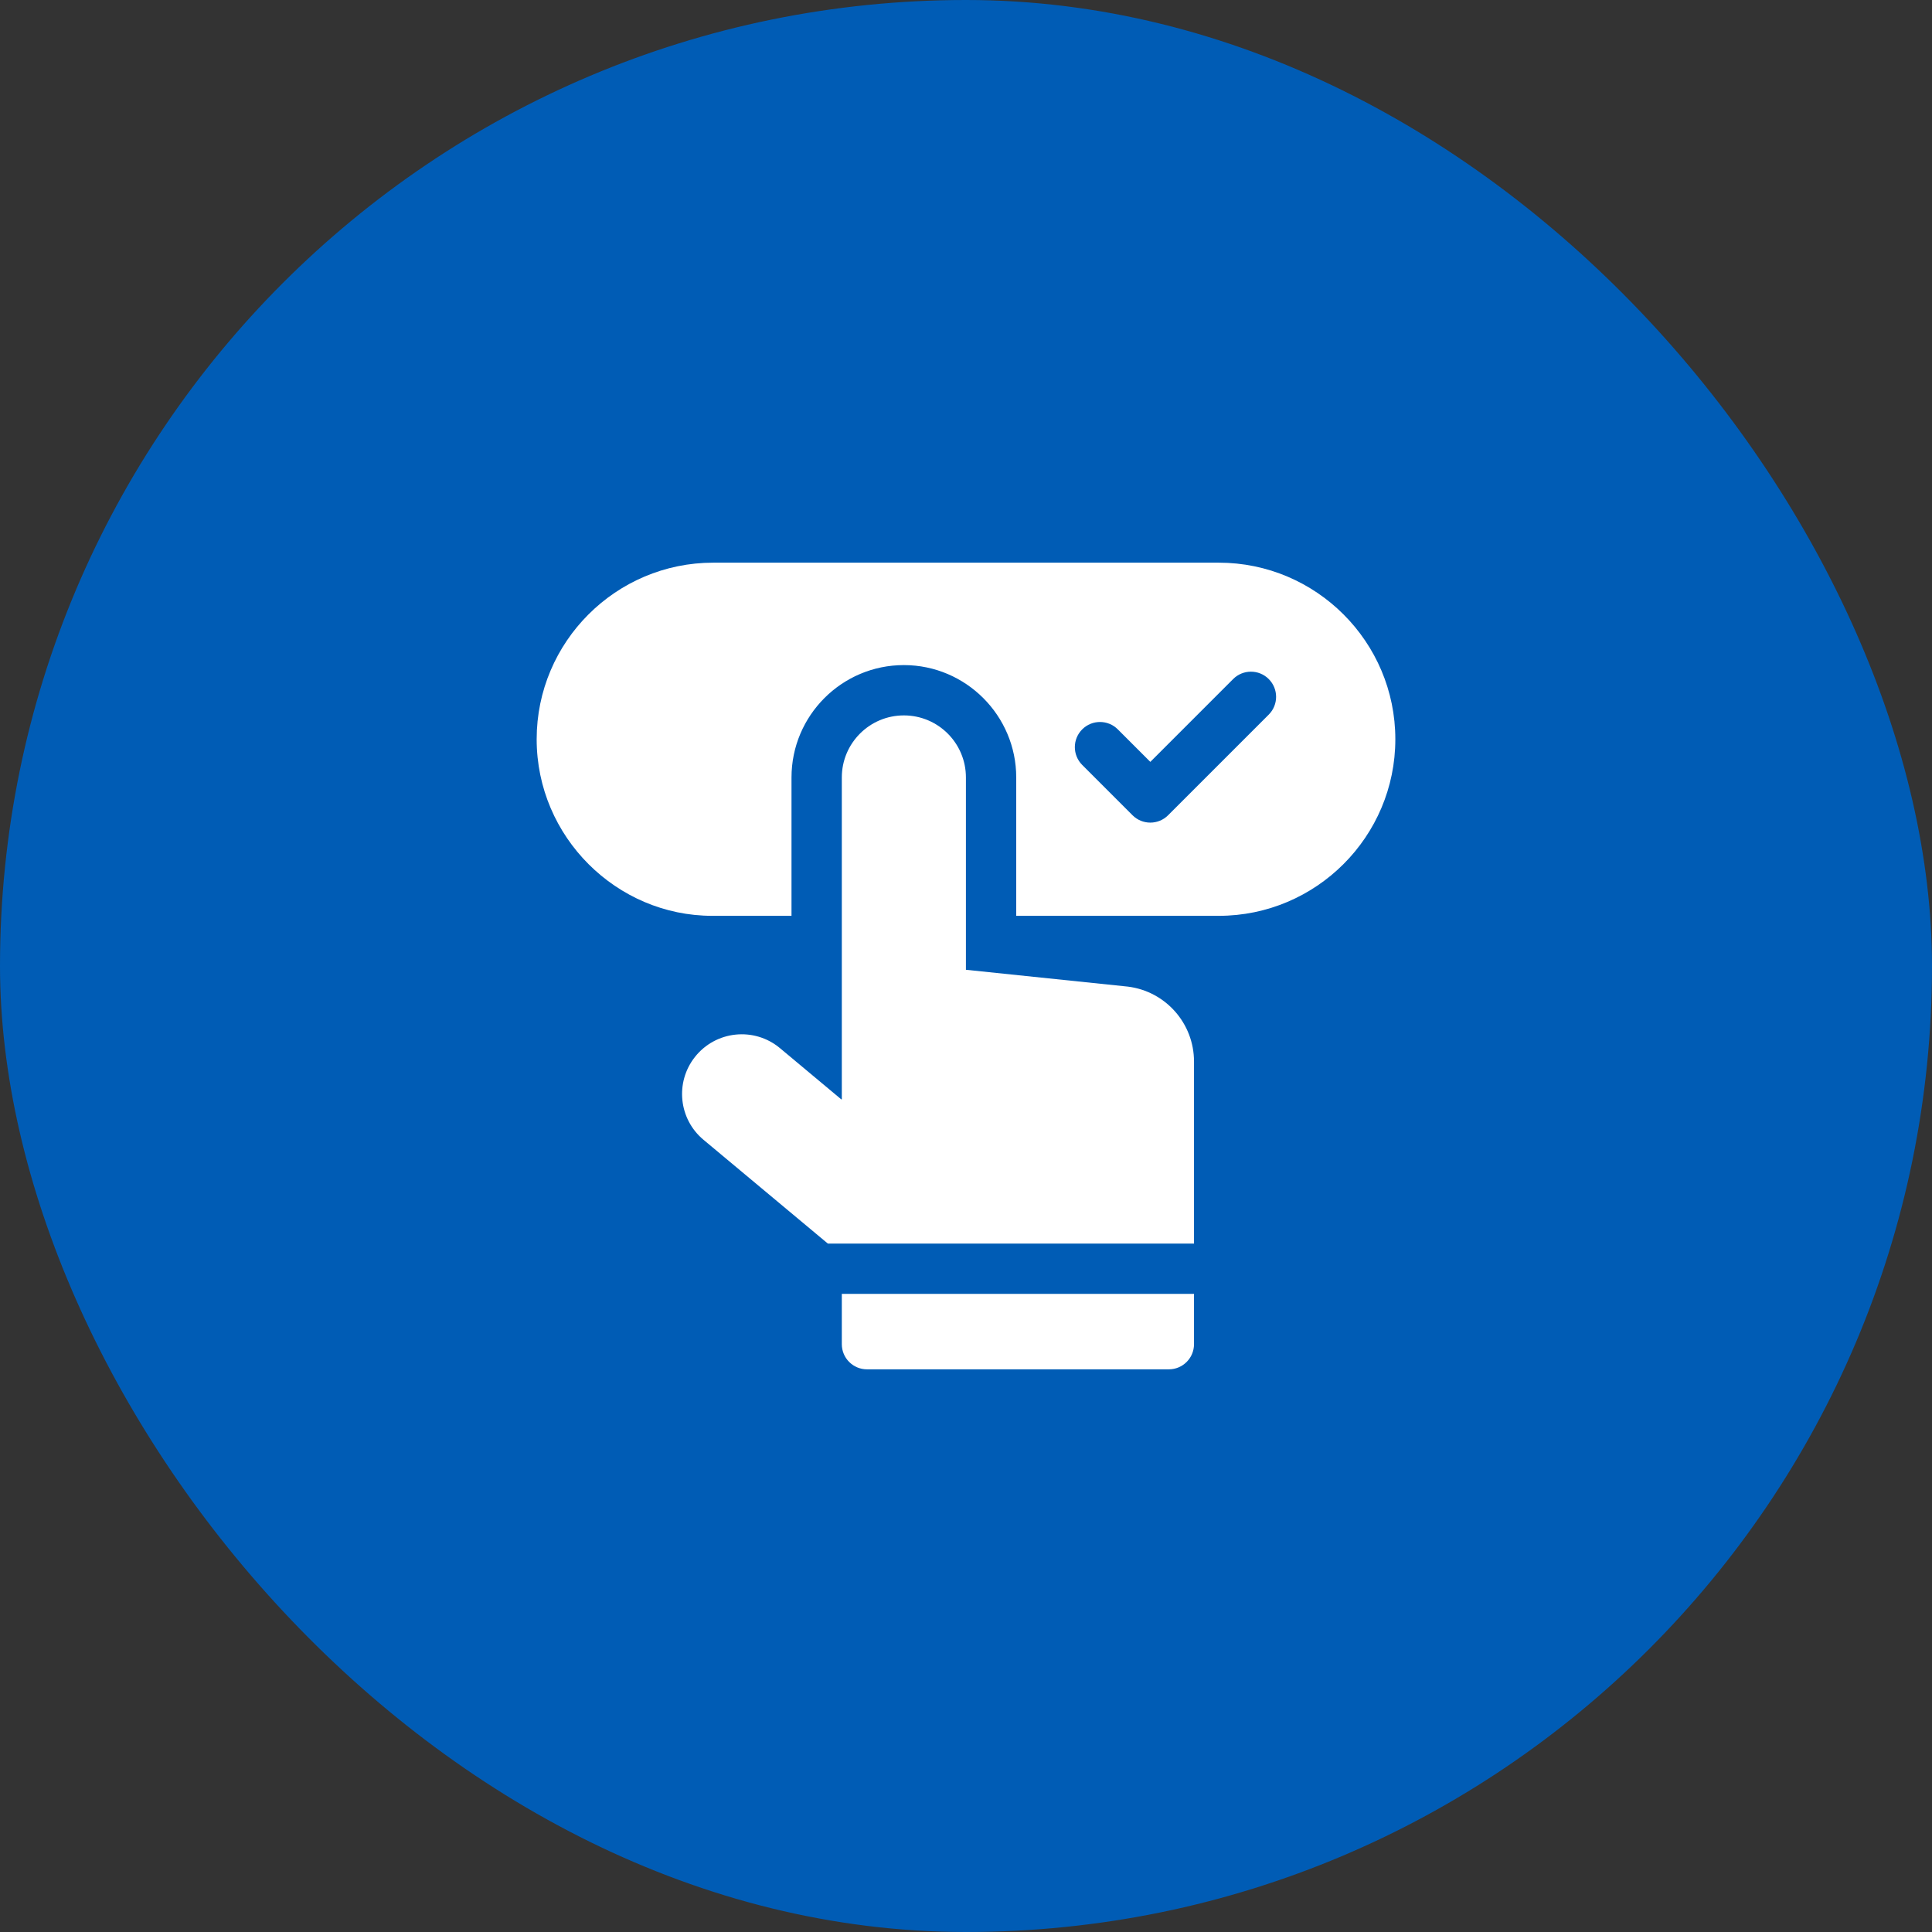
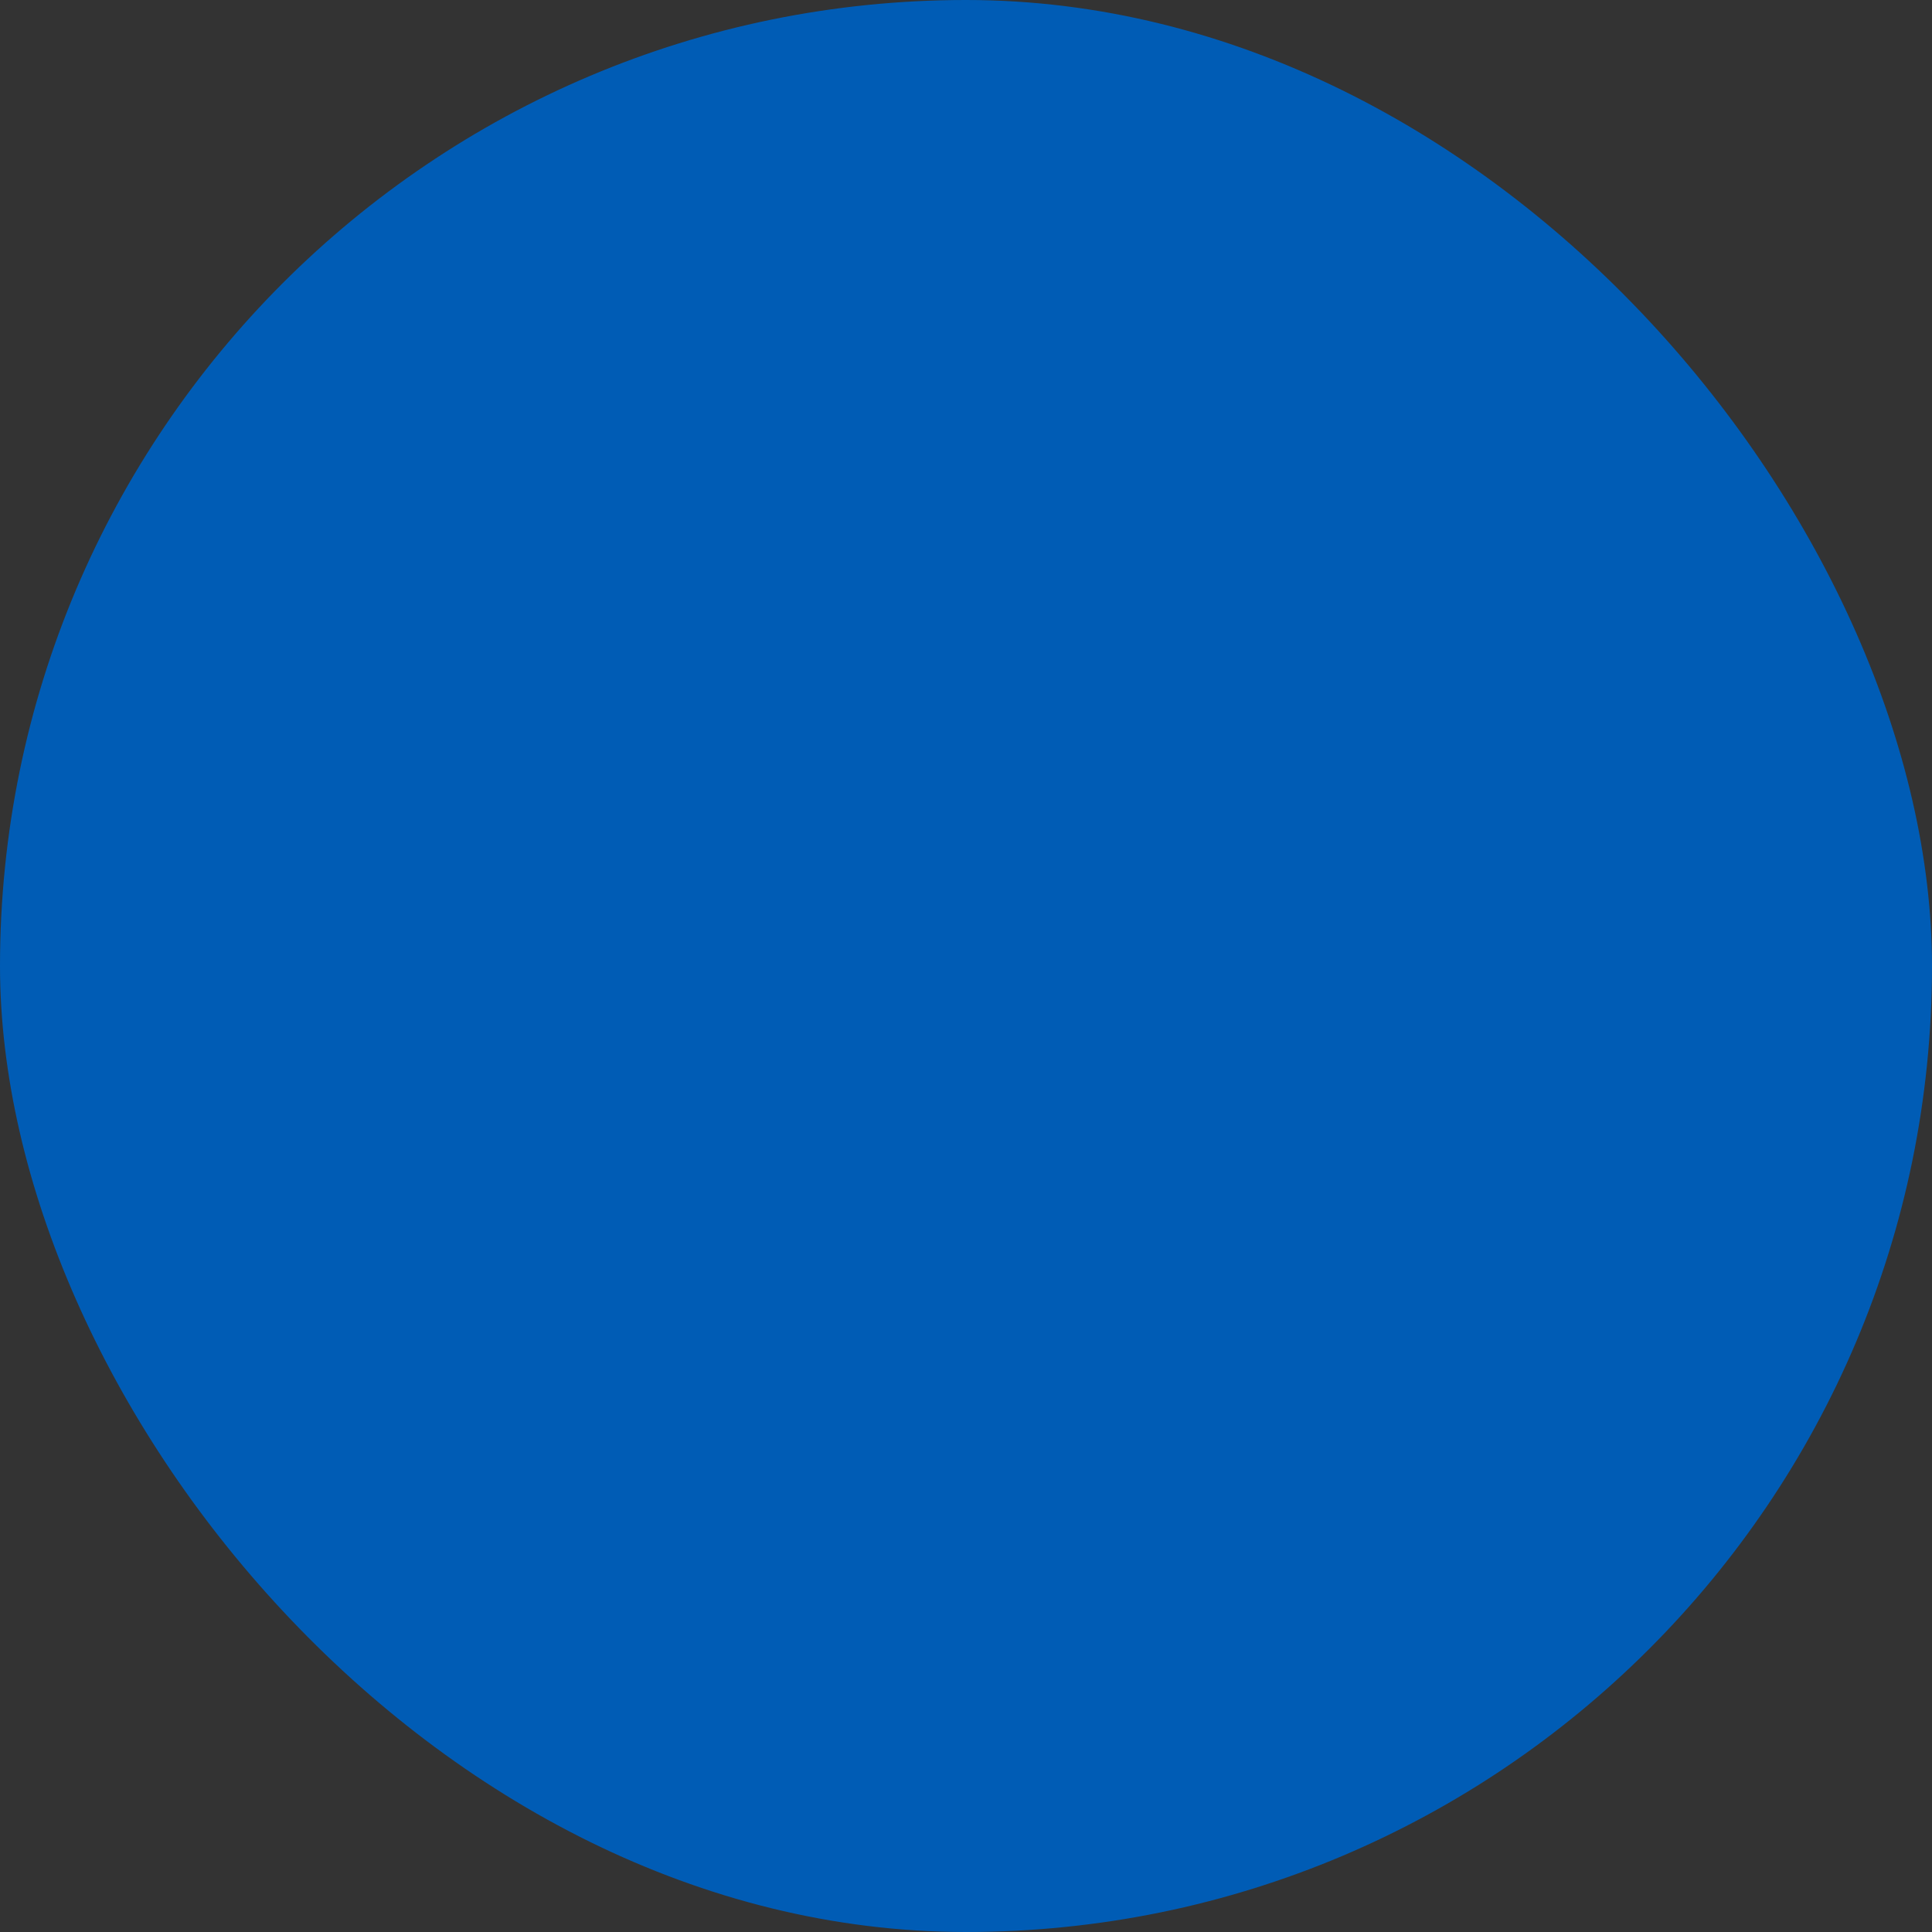
<svg xmlns="http://www.w3.org/2000/svg" width="72" height="72" viewBox="0 0 72 72" fill="none">
  <rect x="0" y="0" width="72" height="72" fill="#333333" stroke="none" />
  <rect width="72" height="72" rx="36" fill="#005CB5" />
  <g clip-path="url(#clip0_1_60)">
-     <path d="M45.42 20.969H26.581C22.952 20.969 20 23.921 20 27.549C20 31.195 22.983 34.13 26.541 34.13H29.497V28.974C29.497 26.665 31.375 24.786 33.684 24.786H33.693C35.997 24.791 37.872 26.67 37.872 28.974V34.13H45.42C49.048 34.13 52 31.178 52 27.549C52 23.921 49.048 20.969 45.42 20.969ZM47.282 26.632L43.532 30.382C43.166 30.748 42.572 30.748 42.206 30.382L40.331 28.507C39.965 28.14 39.965 27.547 40.331 27.181C40.697 26.815 41.291 26.815 41.657 27.181L42.869 28.393L45.956 25.306C46.322 24.94 46.916 24.94 47.282 25.306C47.648 25.672 47.648 26.266 47.282 26.632Z" fill="white" />
-     <path d="M42.032 36.768L35.997 36.141V28.974C35.997 27.698 34.965 26.664 33.689 26.661C32.41 26.659 31.372 27.695 31.372 28.974V40.969H31.351L29.068 39.062C28.105 38.258 26.669 38.409 25.894 39.395C25.151 40.341 25.294 41.707 26.218 42.477L30.851 46.344H44.497V39.559C44.497 38.14 43.44 36.943 42.032 36.768ZM31.372 50.094C31.372 50.611 31.792 51.031 32.309 51.031H43.559C44.077 51.031 44.497 50.611 44.497 50.094V48.219H31.372V50.094Z" fill="white" />
-   </g>
+     </g>
  <defs>
    <clipPath id="clip0_1_60">
      <rect width="32" height="32" fill="white" transform="translate(20 20)" />
    </clipPath>
  </defs>
</svg>